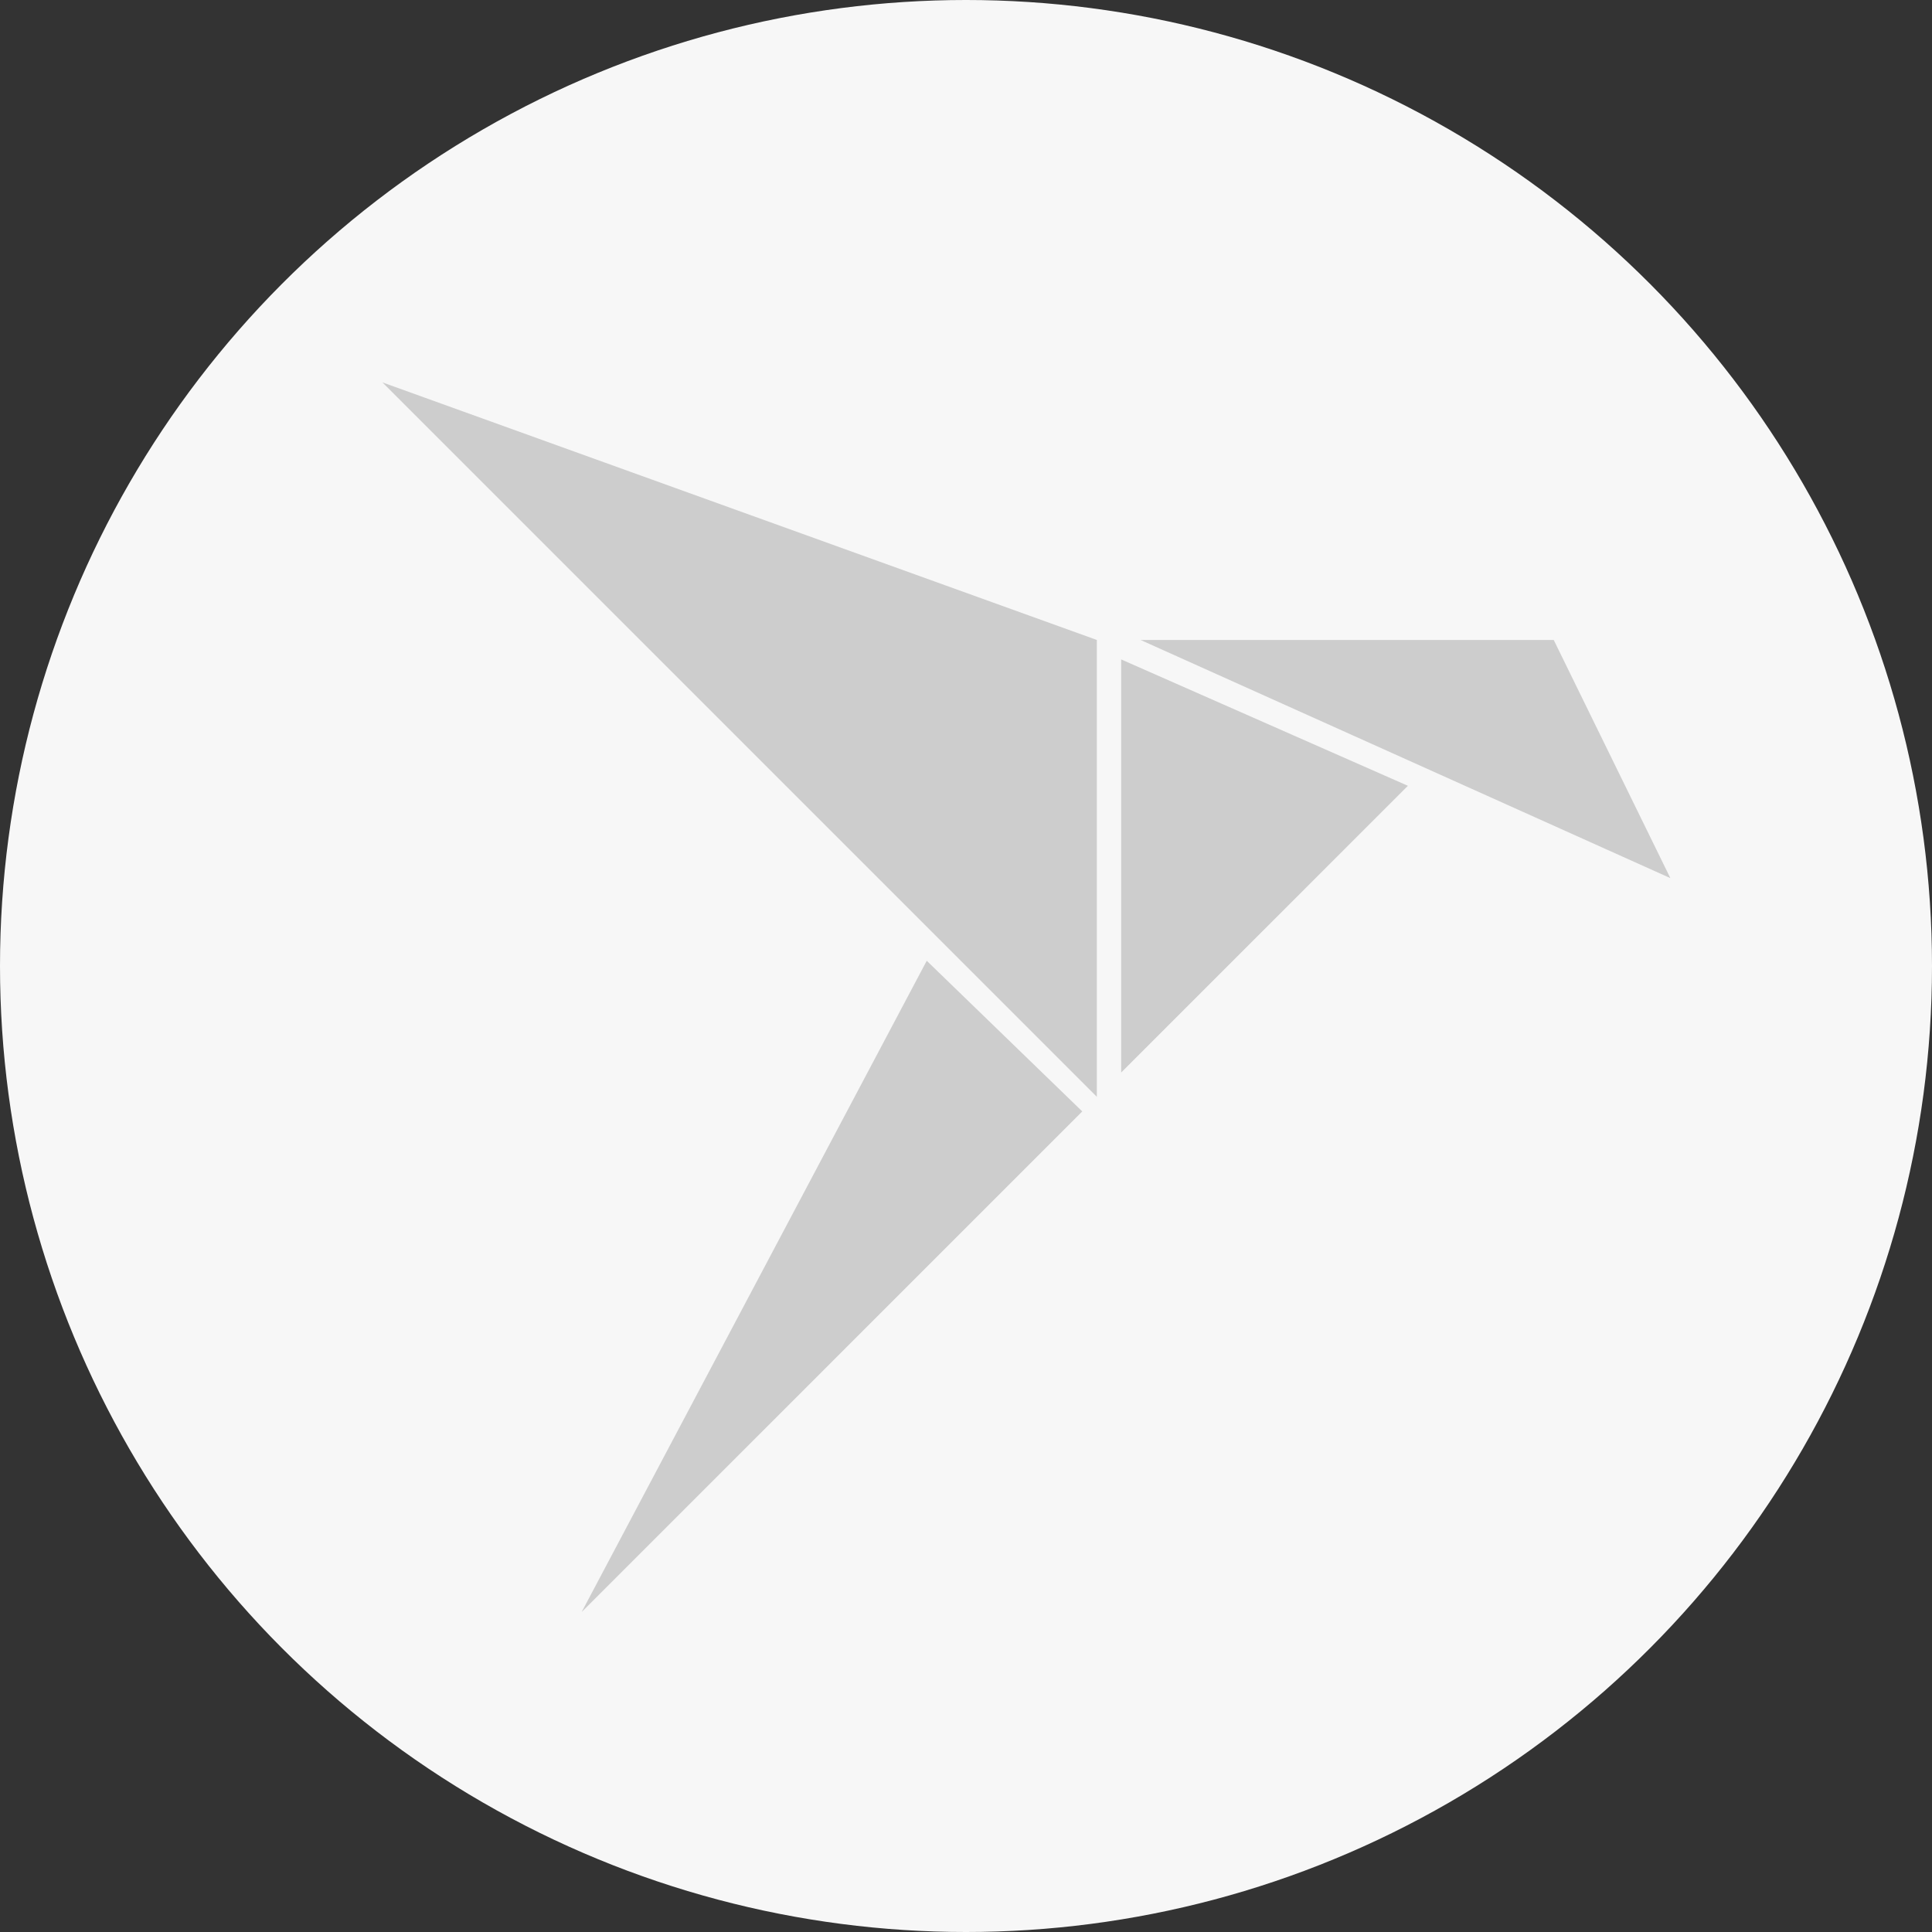
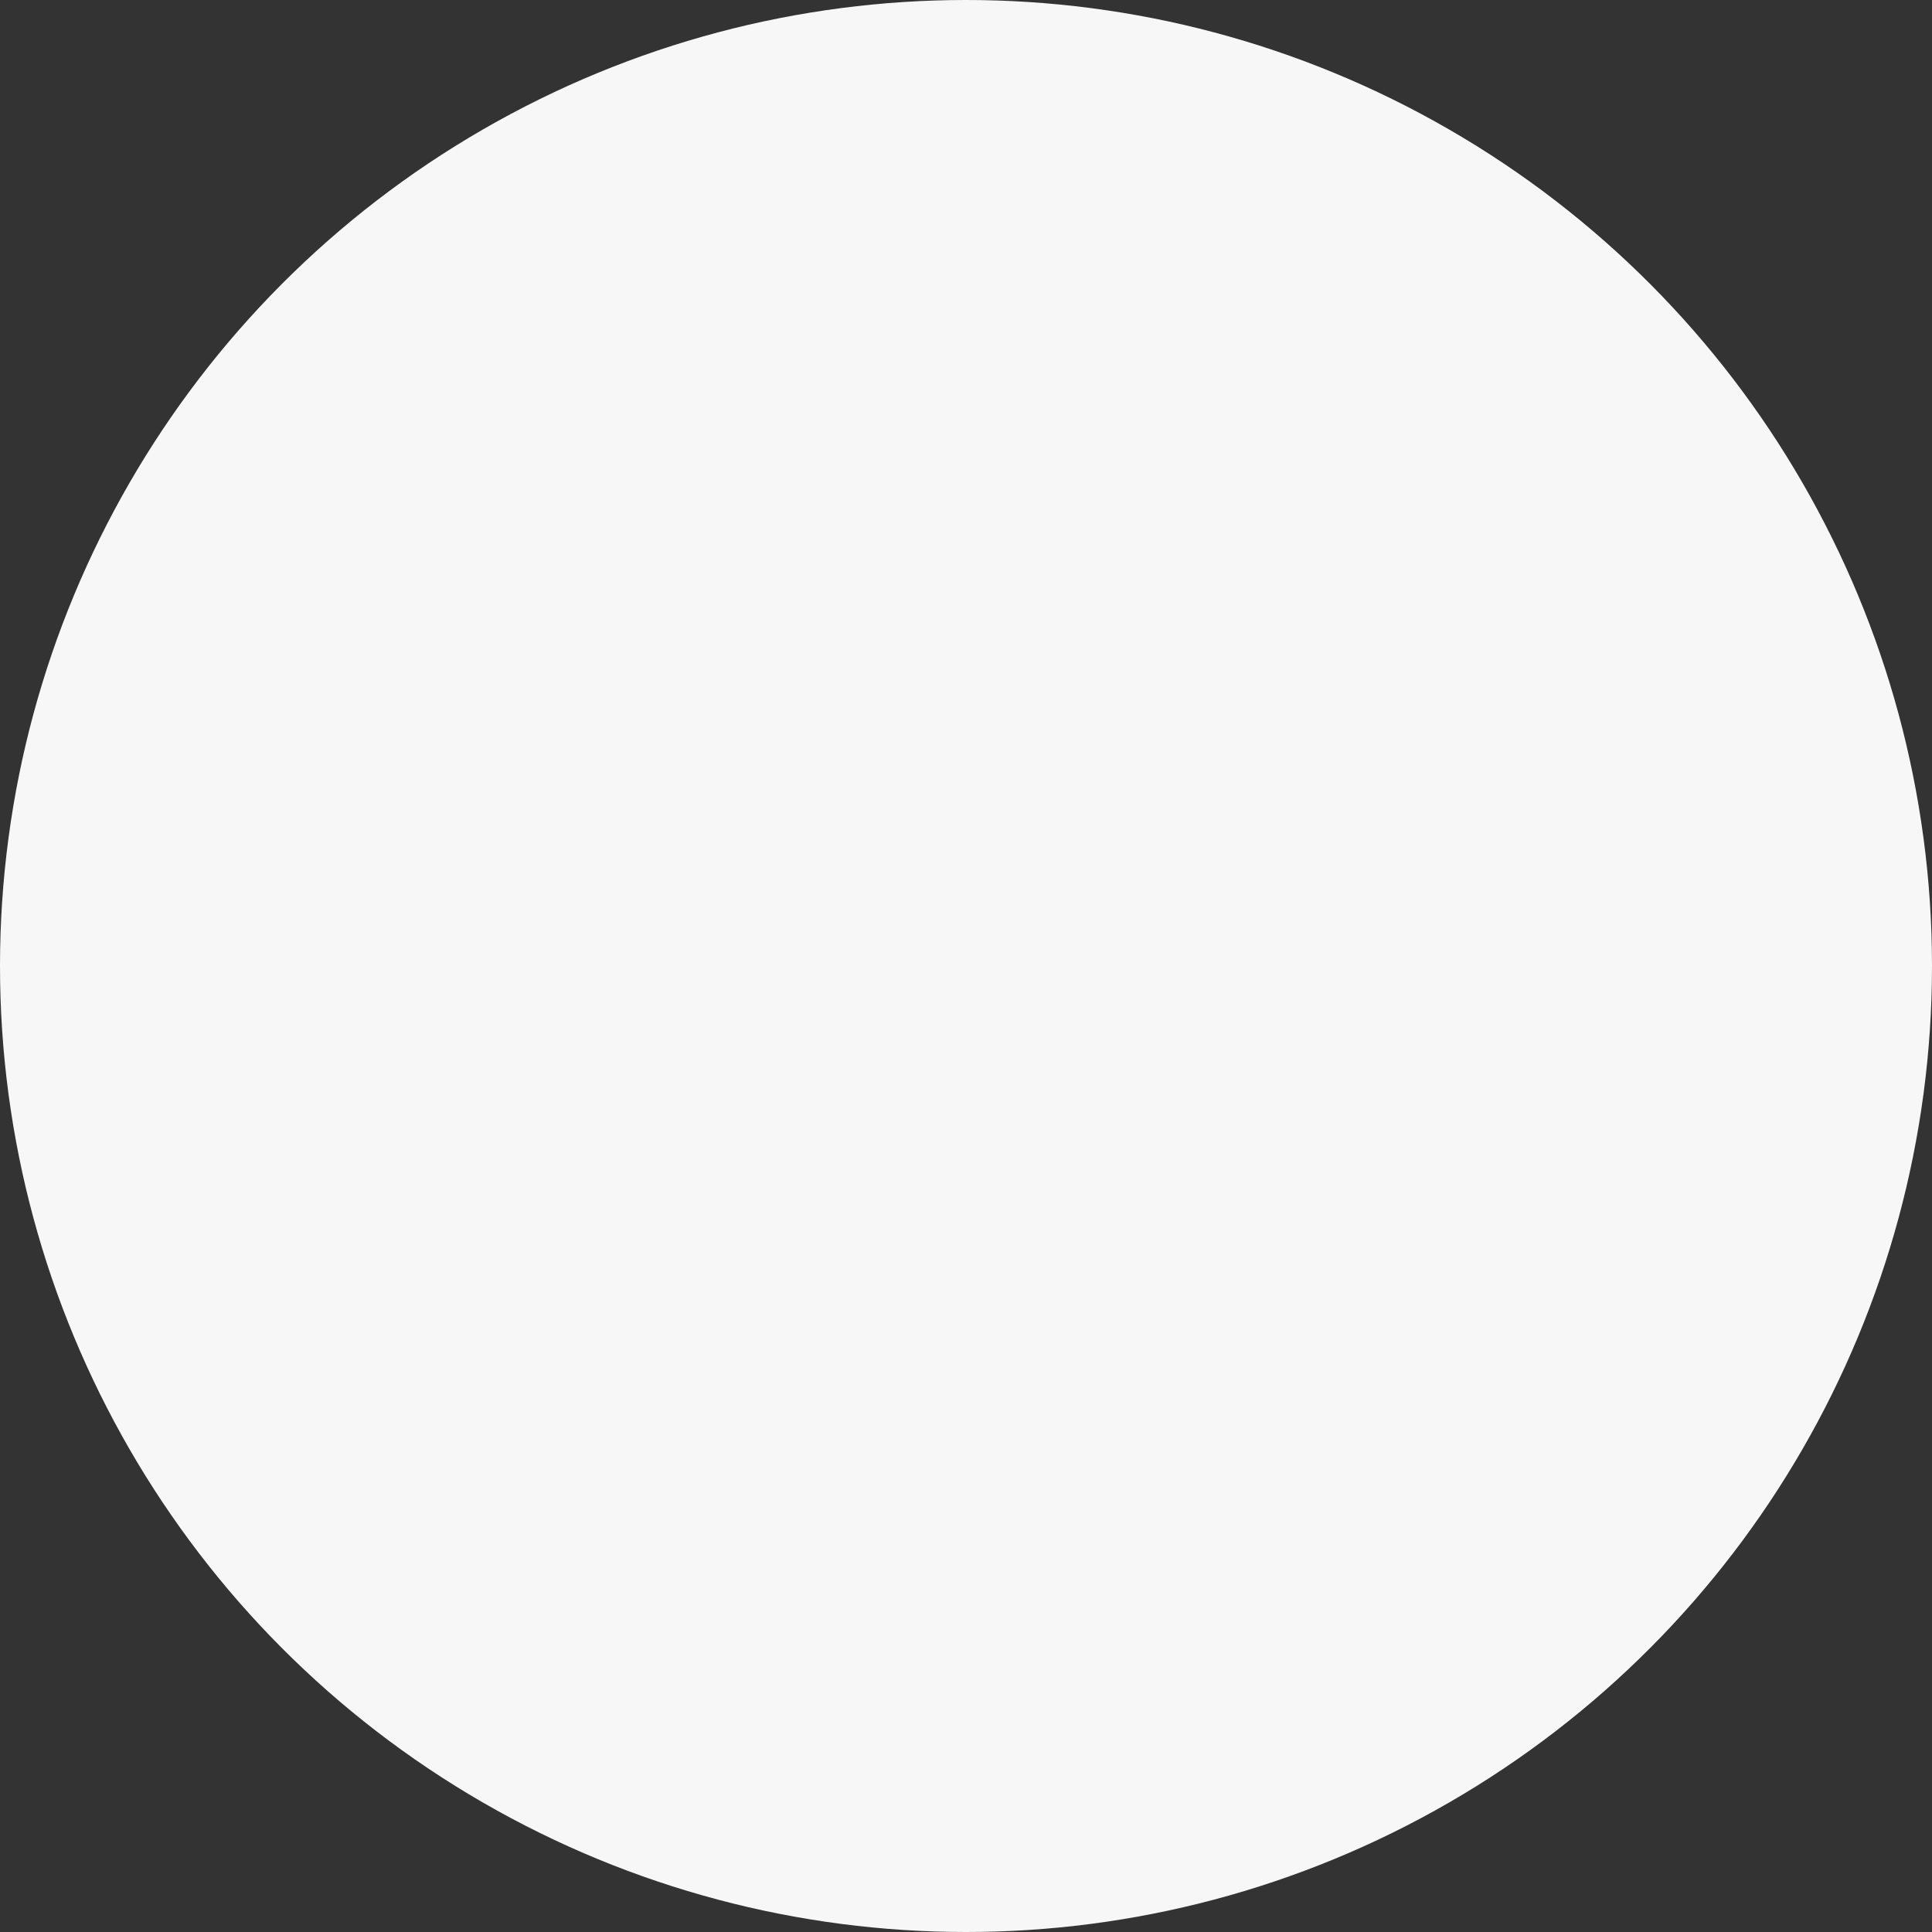
<svg xmlns="http://www.w3.org/2000/svg" width="96" height="96">
  <rect width="100%" height="100%" fill="#333333" stroke="none" />
  <circle cx="48" cy="48" r="48" fill="#F7F7F7" />
-   <path fill="#CDCDCD" d="M55.71 53.294V32.766l14.248 6.28L55.71 53.293zM28.901 80.102 46.049 47.74l7.728 7.486-24.875 24.876zM19 19l35.502 12.8v22.702L19 19zm58.204 12.8L83 43.634 56.675 31.8h20.529z" />
</svg>